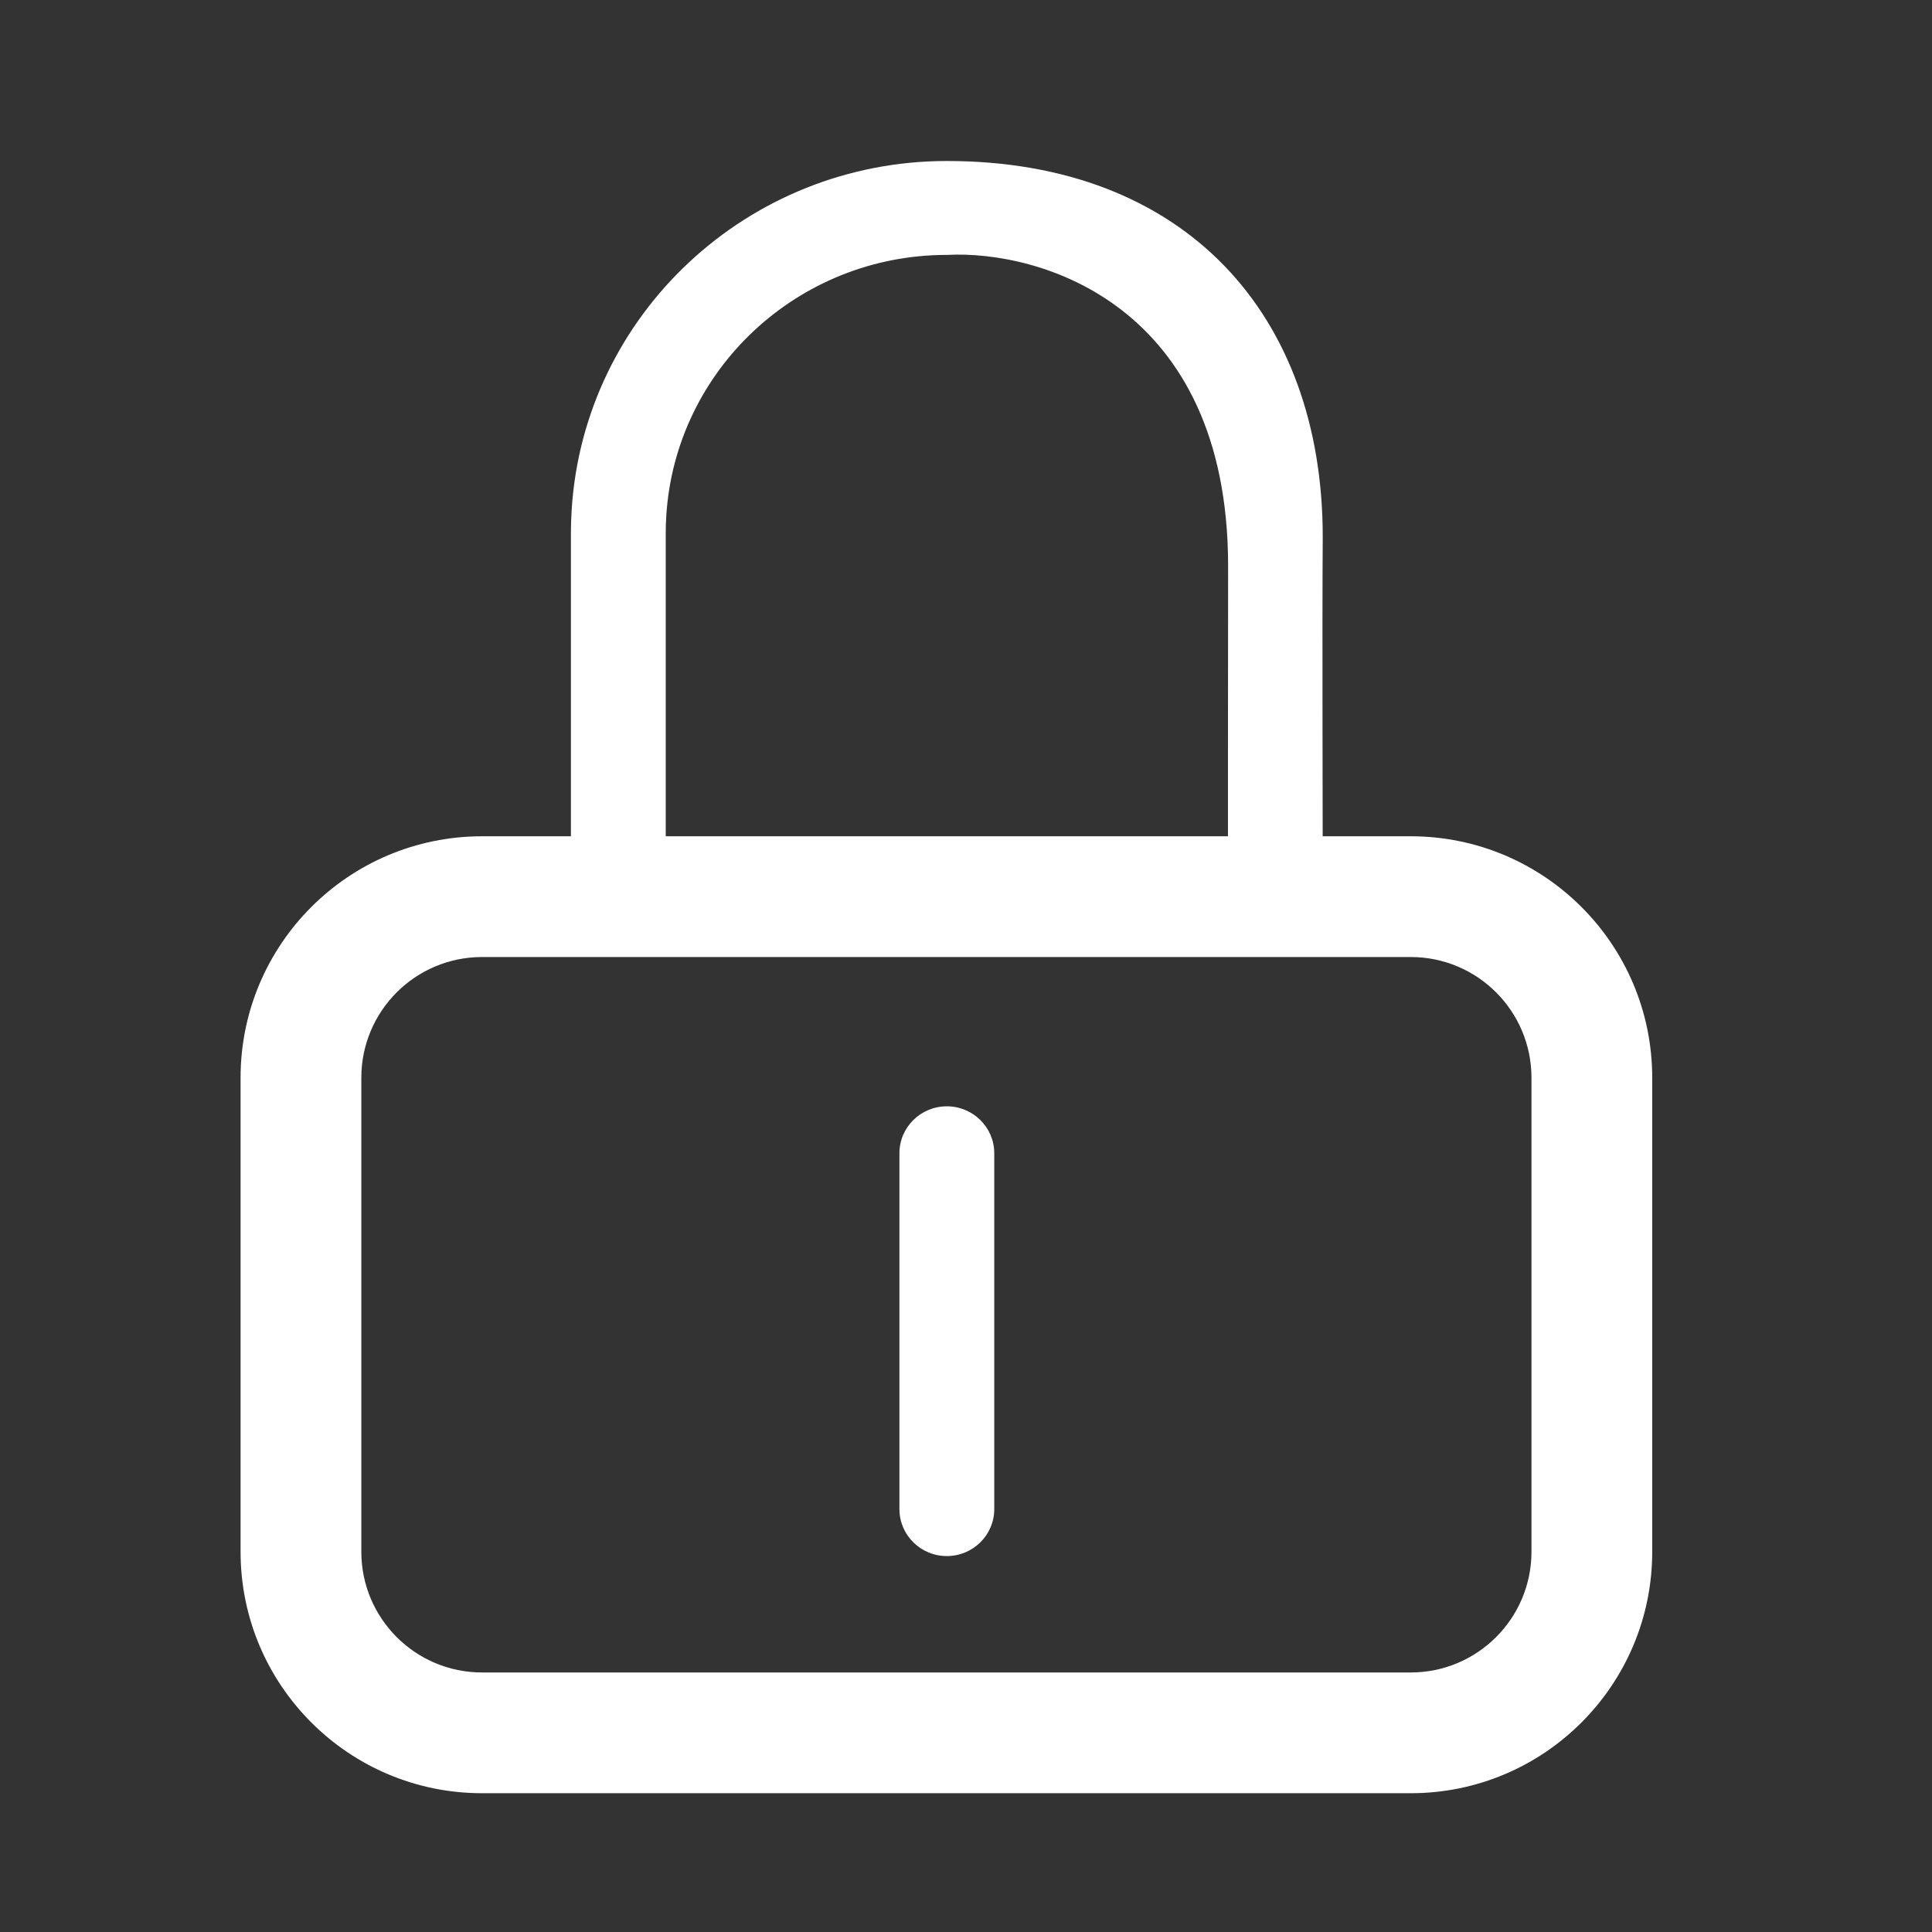
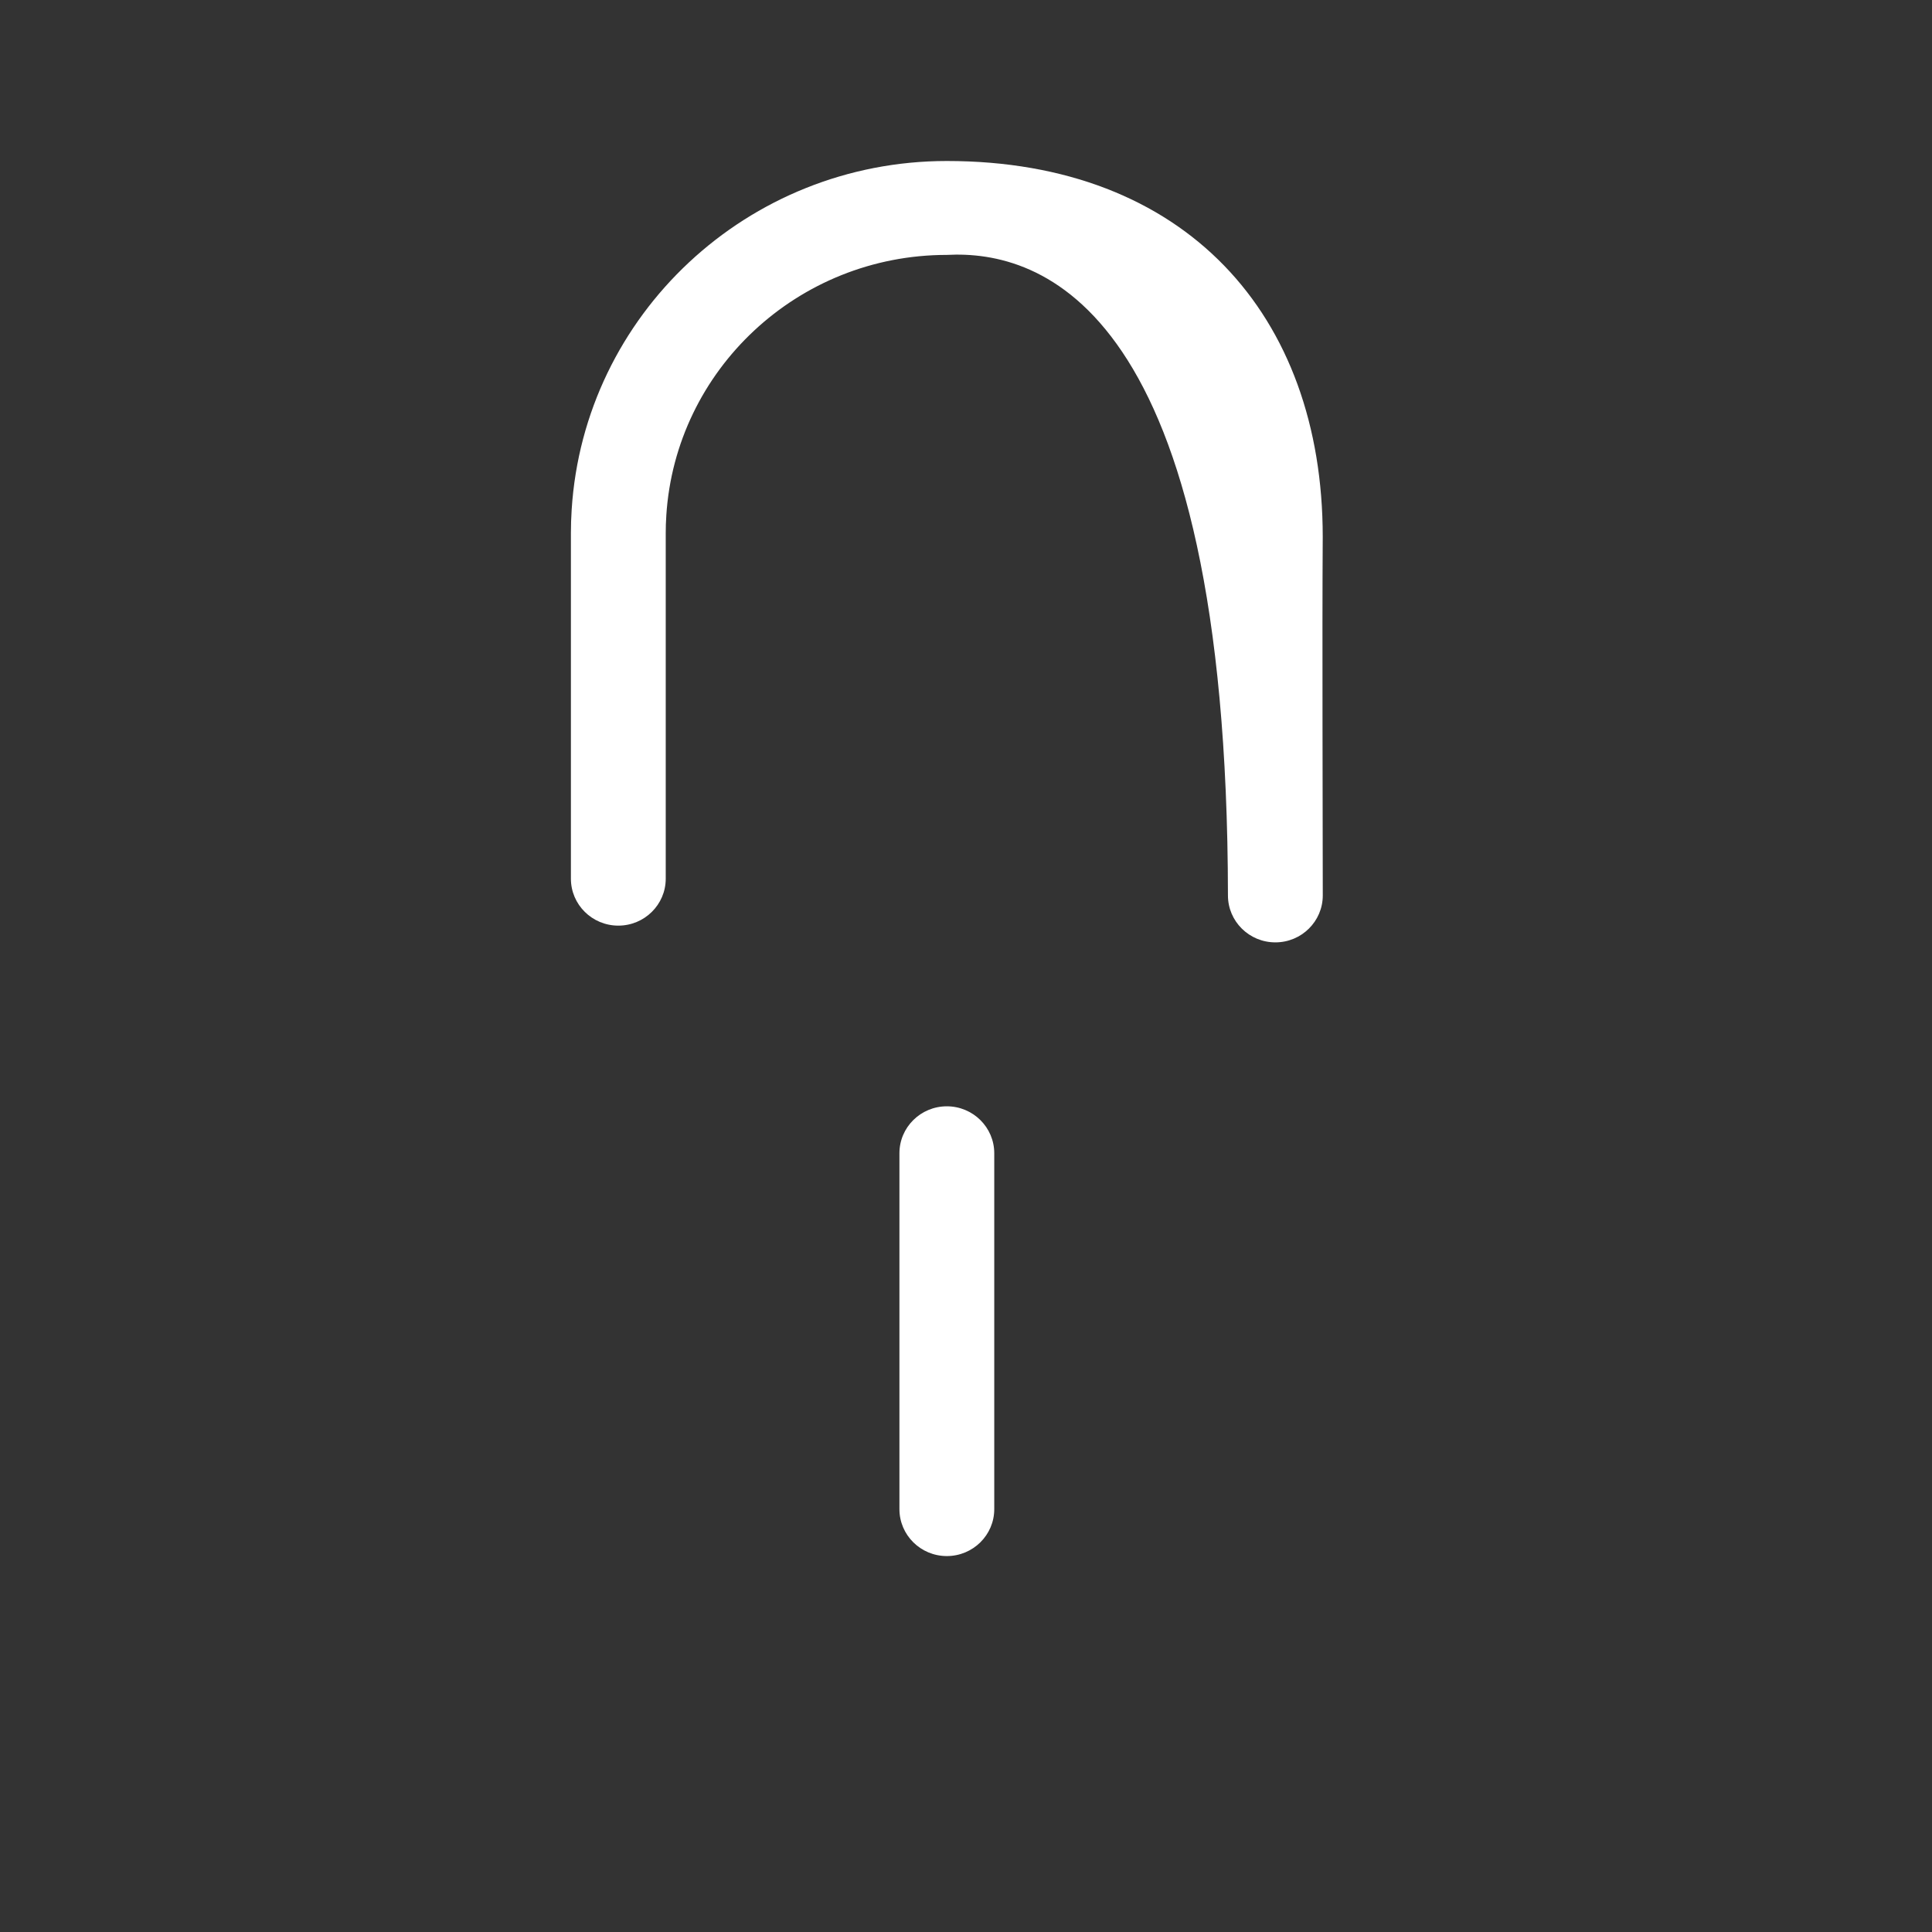
<svg xmlns="http://www.w3.org/2000/svg" width="48" height="48" viewBox="0 0 48 48" fill="none">
  <rect x="0" y="0" width="48" height="48" fill="#333333" stroke="none" />
  <path fill-rule="evenodd" clip-rule="evenodd" d="M23.524 27.486C24.174 27.486 24.702 28.008 24.702 28.652V37.494C24.702 38.138 24.174 38.66 23.524 38.66C22.873 38.66 22.346 38.138 22.346 37.494V28.652C22.346 28.008 22.873 27.486 23.524 27.486Z" fill="white" />
-   <path d="M23.524 6.333C19.817 6.333 16.782 9.195 16.554 12.81L16.554 12.818C16.544 12.955 16.54 13.098 16.54 13.247V21.831C16.54 22.475 16.012 22.997 15.362 22.997C14.711 22.997 14.184 22.475 14.184 21.831V13.247C14.184 13.054 14.19 12.858 14.203 12.661C14.509 7.826 18.566 4 23.524 4C29.442 4 32.864 7.817 32.863 13.34C32.847 15.698 32.864 20.383 32.864 22.247C32.864 22.891 32.336 23.413 31.686 23.413C31.035 23.413 30.508 22.891 30.508 22.247C30.508 20.559 30.508 17.156 30.512 14.024C30.493 7.576 25.845 6.21 23.524 6.333Z" fill="white" />
-   <path fill-rule="evenodd" clip-rule="evenodd" d="M35.049 23.777H11.977C10.32 23.777 8.977 25.12 8.977 26.777V38.552C8.977 40.208 10.32 41.552 11.977 41.552H35.049C36.706 41.552 38.049 40.208 38.049 38.552V26.777C38.049 25.12 36.706 23.777 35.049 23.777ZM11.977 20.777C8.663 20.777 5.977 23.464 5.977 26.777V38.552C5.977 41.865 8.663 44.552 11.977 44.552H35.049C38.363 44.552 41.049 41.865 41.049 38.552V26.777C41.049 23.464 38.363 20.777 35.049 20.777H11.977Z" fill="white" />
+   <path d="M23.524 6.333C19.817 6.333 16.782 9.195 16.554 12.81L16.554 12.818C16.544 12.955 16.54 13.098 16.54 13.247V21.831C16.54 22.475 16.012 22.997 15.362 22.997C14.711 22.997 14.184 22.475 14.184 21.831V13.247C14.184 13.054 14.19 12.858 14.203 12.661C14.509 7.826 18.566 4 23.524 4C29.442 4 32.864 7.817 32.863 13.34C32.847 15.698 32.864 20.383 32.864 22.247C32.864 22.891 32.336 23.413 31.686 23.413C31.035 23.413 30.508 22.891 30.508 22.247C30.493 7.576 25.845 6.21 23.524 6.333Z" fill="white" />
</svg>